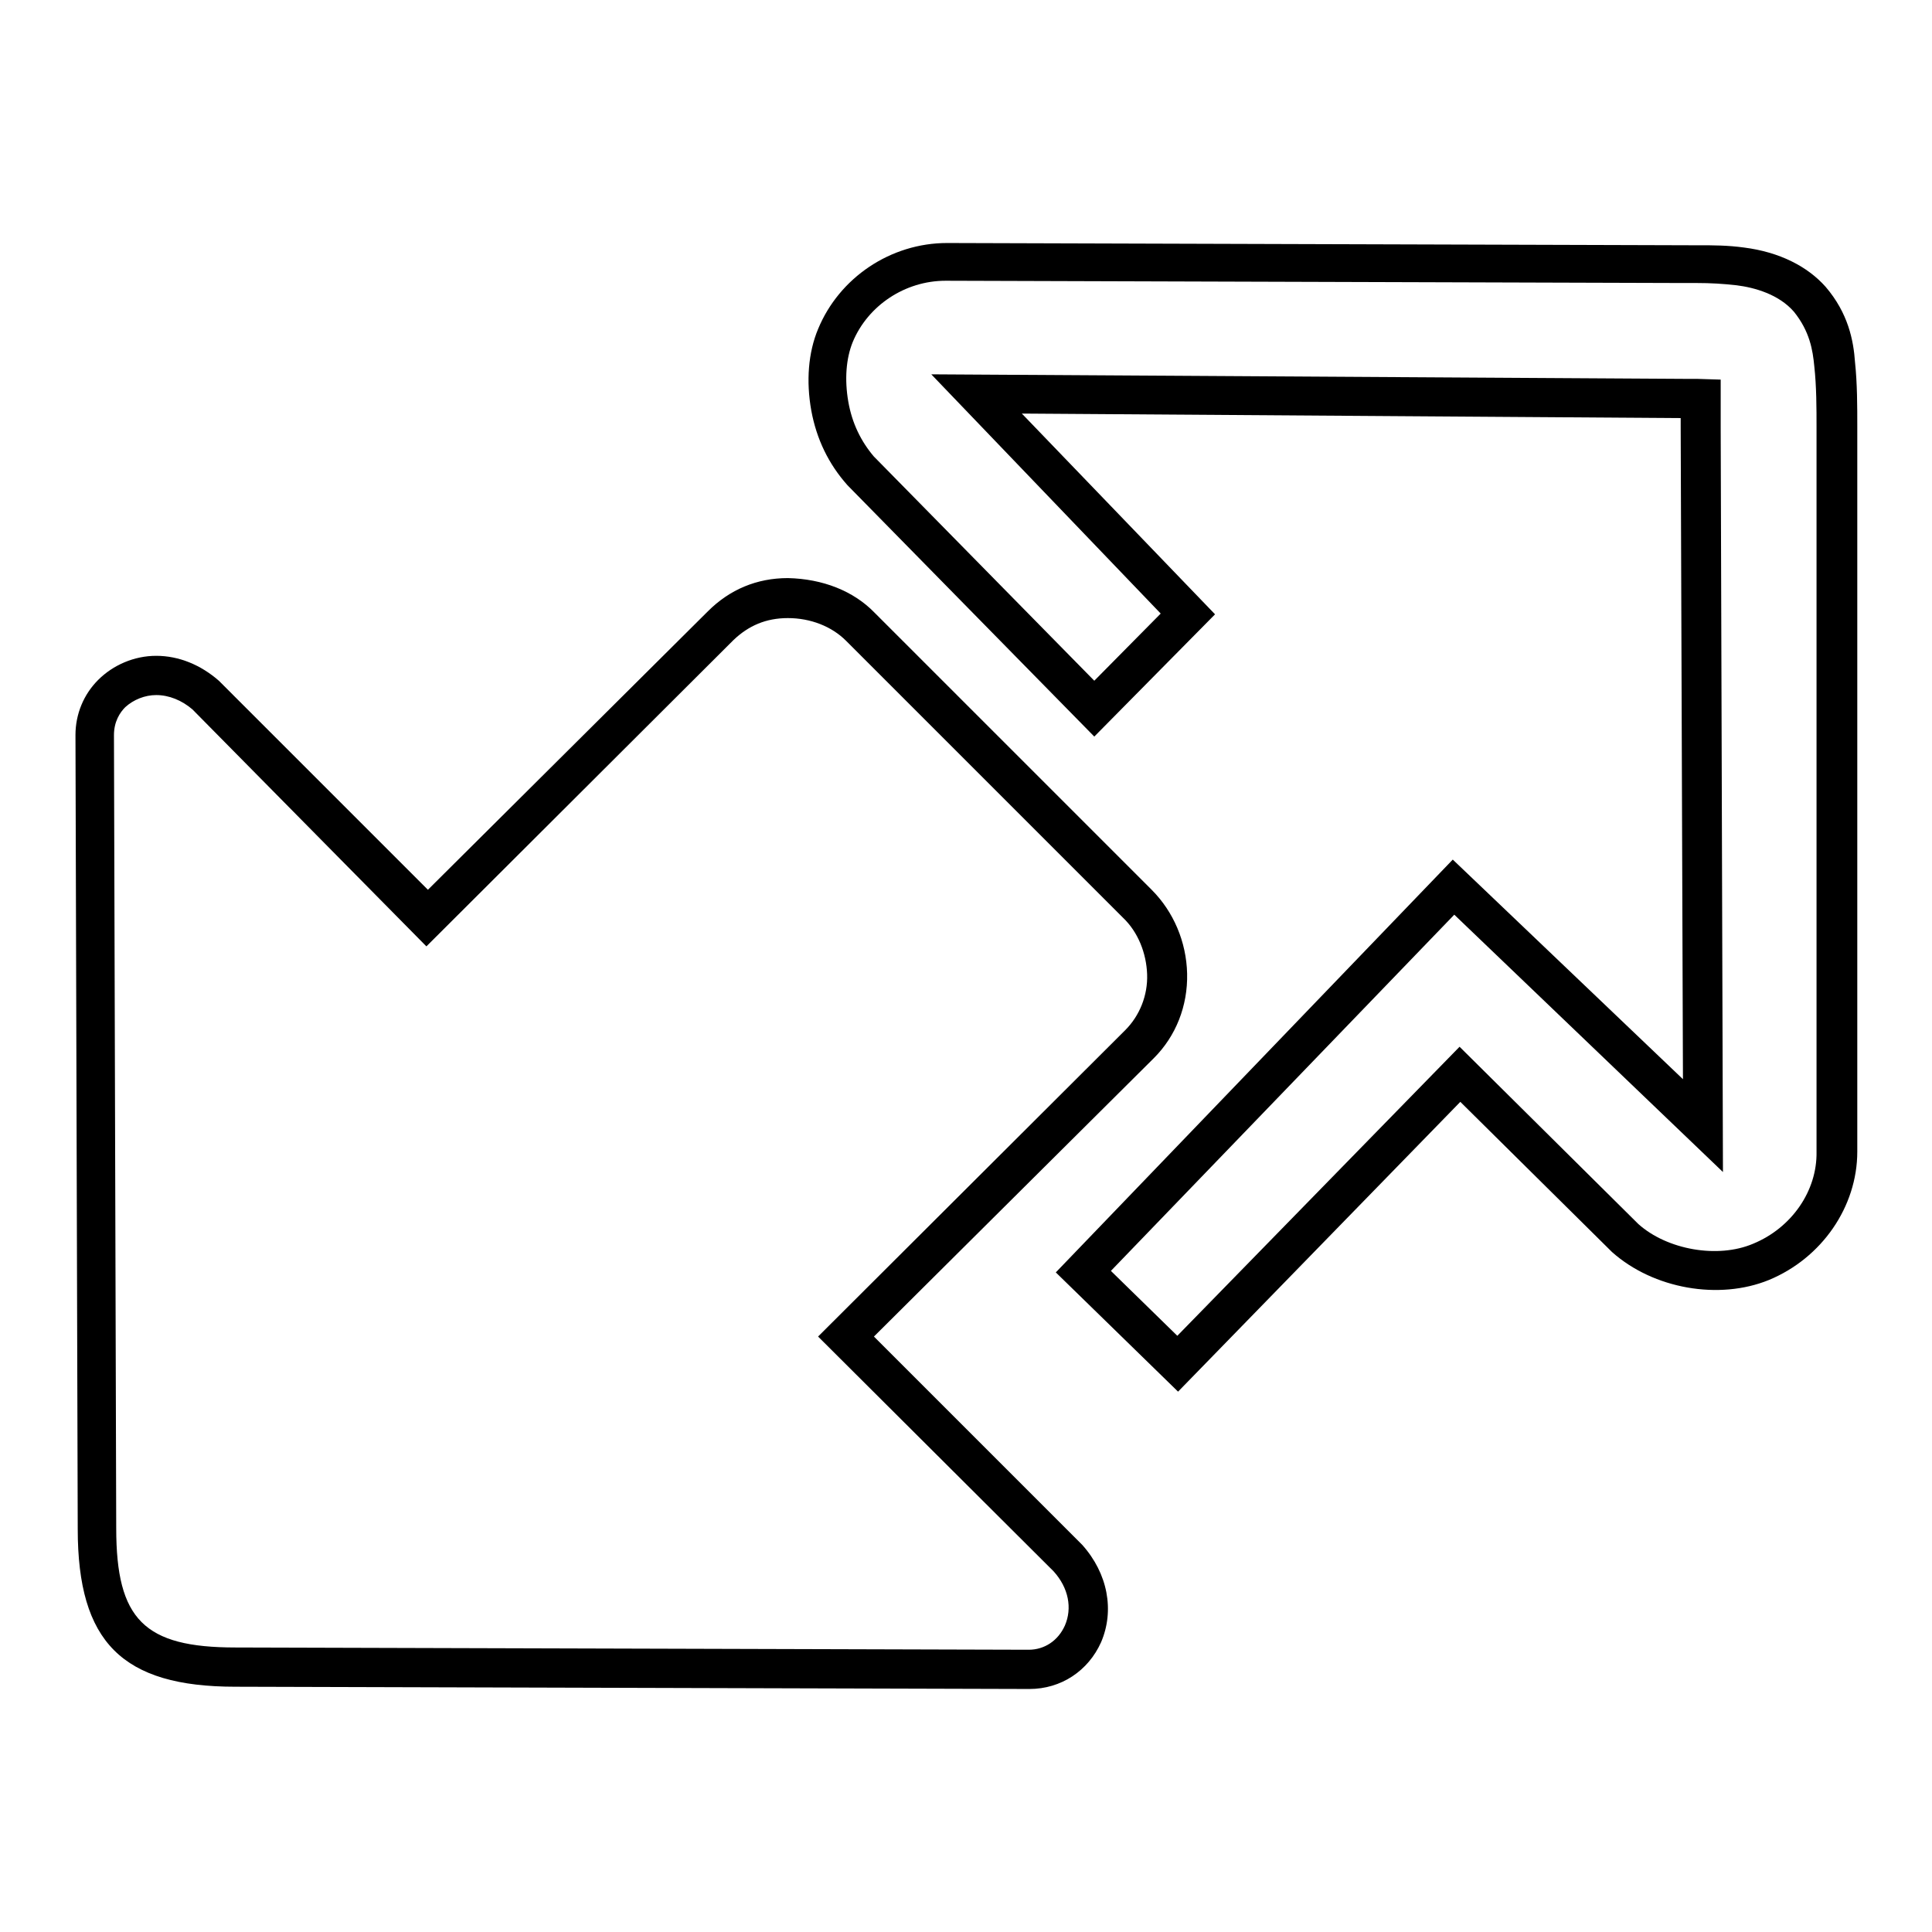
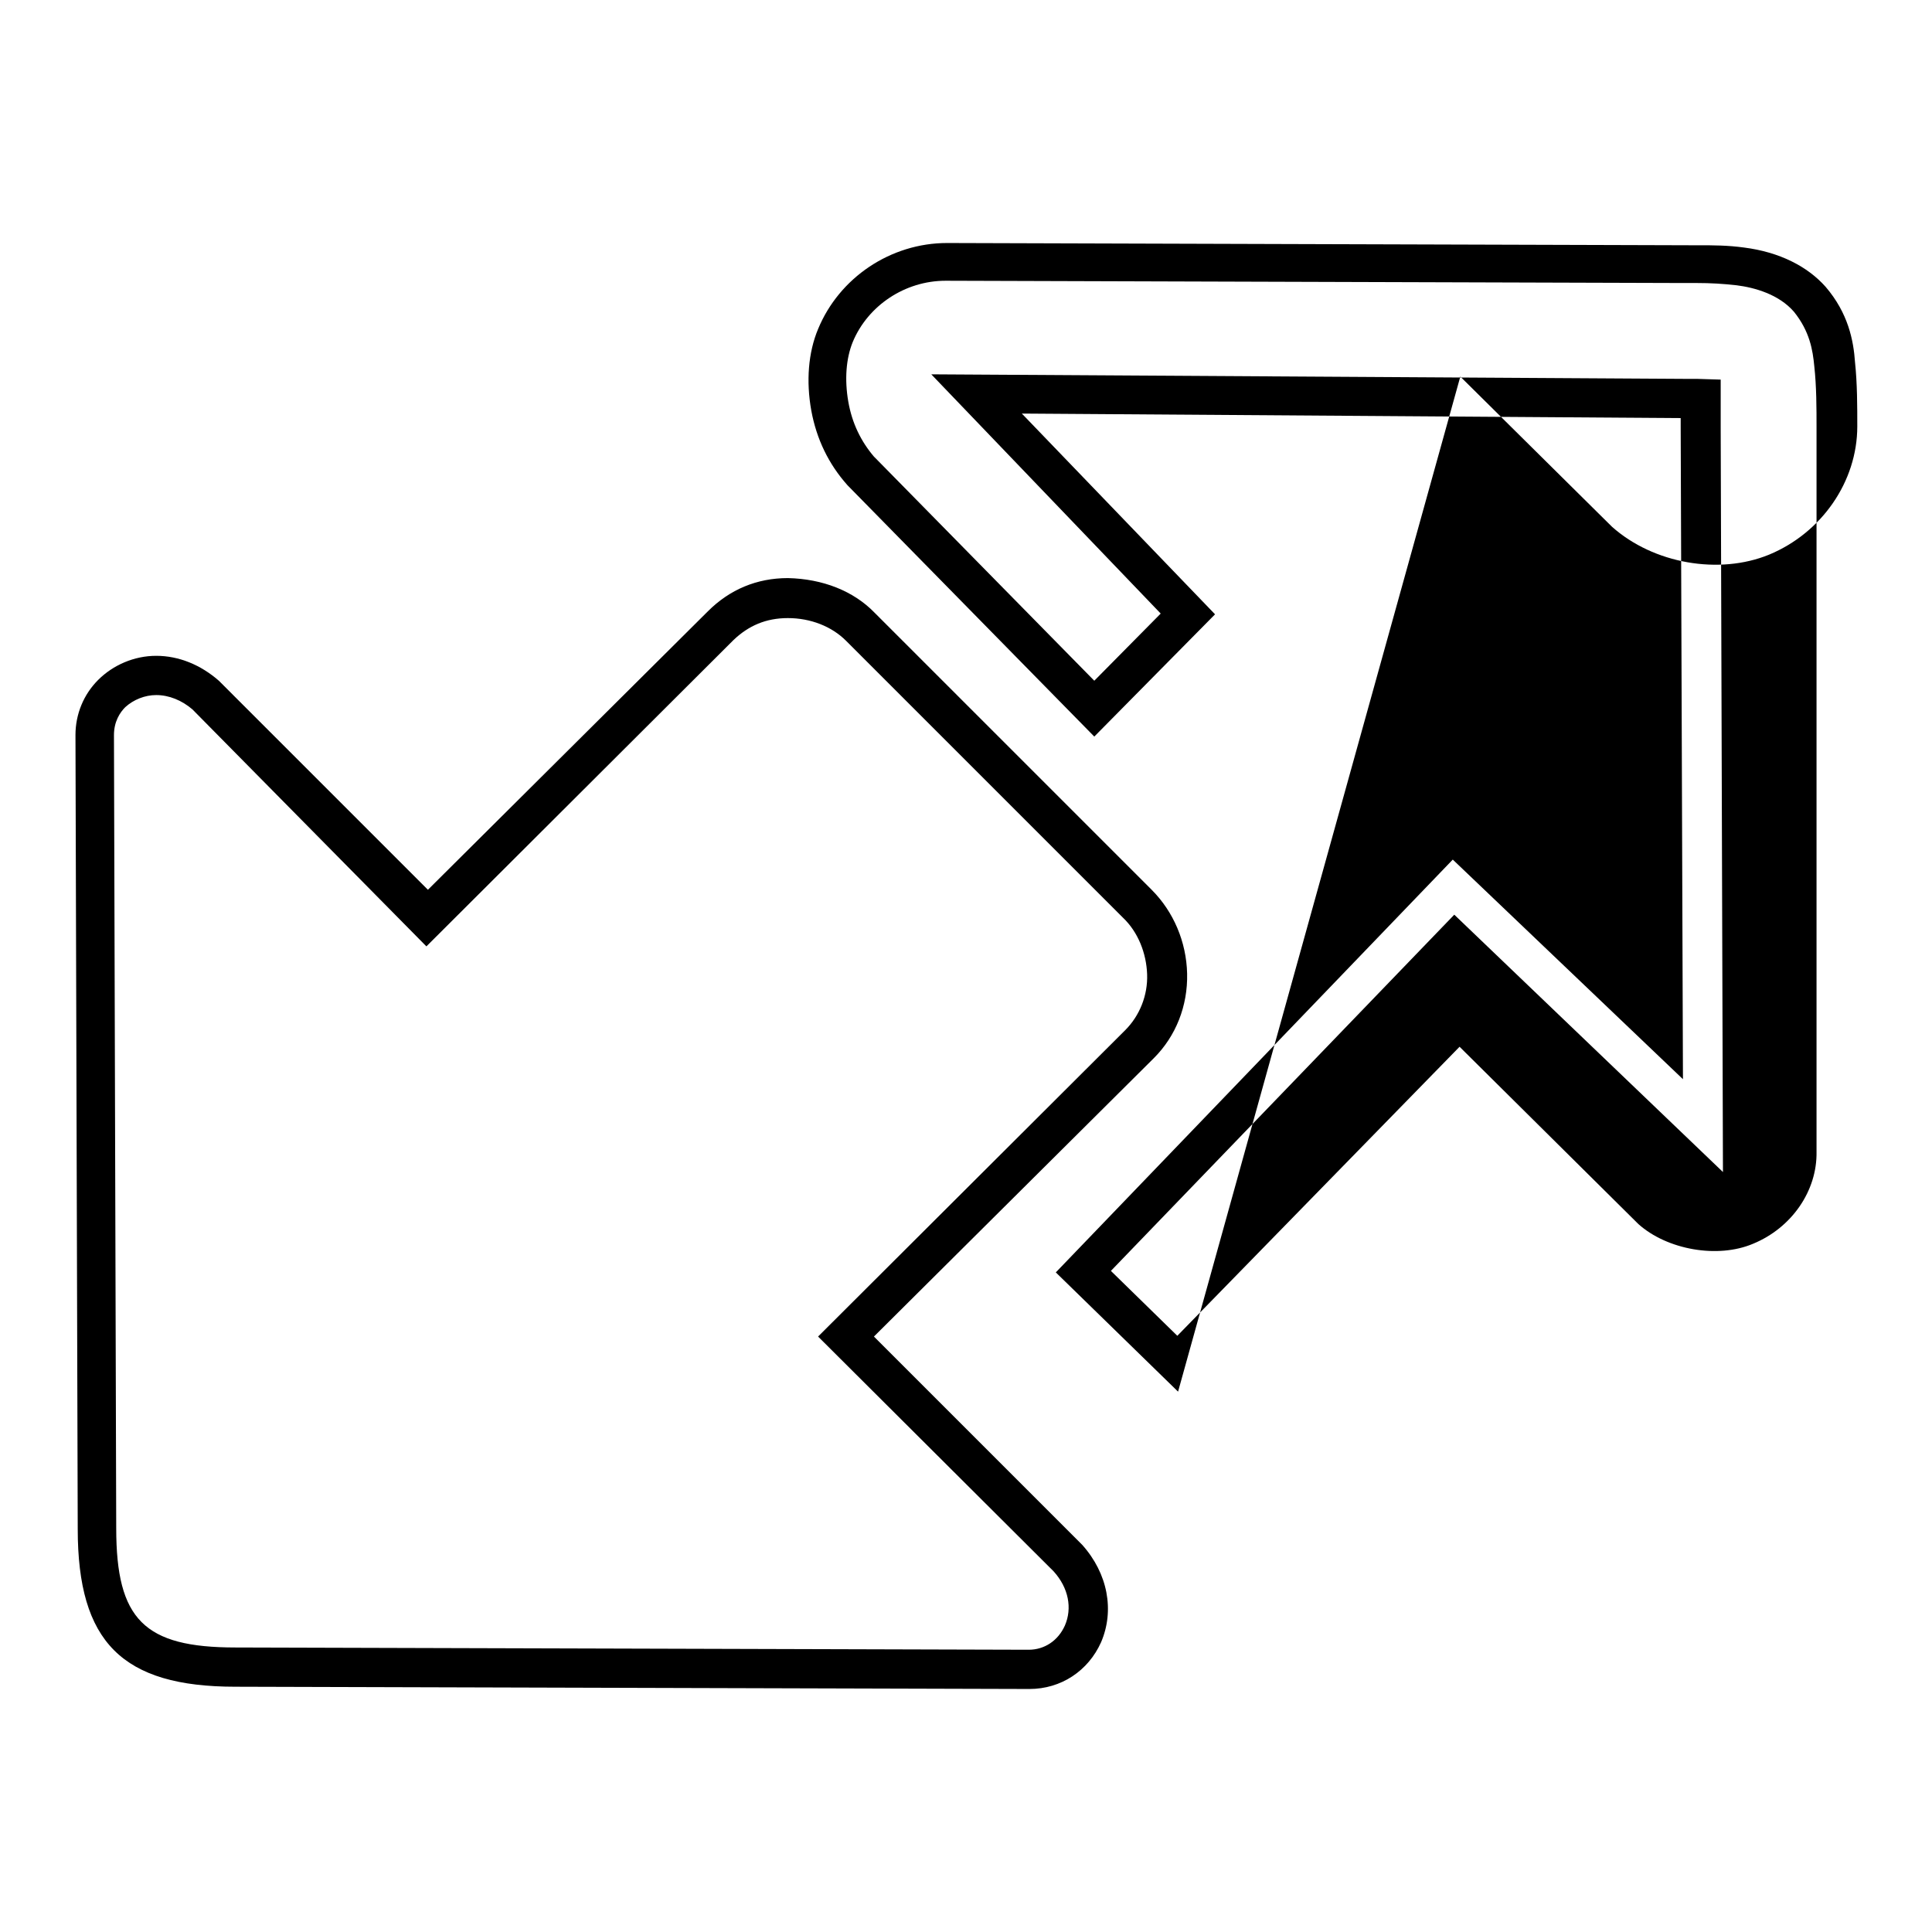
<svg xmlns="http://www.w3.org/2000/svg" version="1.1" x="0px" y="0px" viewBox="0 0 256 256" enable-background="new 0 0 256 256" xml:space="preserve">
  <g>
    <g>
-       <path fill="#000000" d="M136.4,223.8L136.4,223.8L136.4,223.8l-105.2-0.3c-15,0-20.9-5.9-20.9-20.9L10,97.4c0-2.8,1.1-5.4,3-7.3c2-2,4.8-3.2,7.7-3.2c3,0,5.9,1.2,8.3,3.3l27.7,27.7L93.8,81c2.9-2.9,6.5-4.4,10.6-4.4c4.6,0.1,8.7,1.7,11.5,4.6l36.7,36.7c2.9,2.9,4.6,6.9,4.7,11.1c0.1,4.3-1.5,8.3-4.4,11.2l-37.1,36.9l27.6,27.6c3.4,3.8,4.3,8.7,2.5,12.9C144.2,221.4,140.6,223.8,136.4,223.8z M20.7,92.1c-1.5,0-3,0.6-4.1,1.6c-0.7,0.7-1.5,1.9-1.5,3.7l0.3,105.1c0,12.1,3.7,15.8,15.8,15.8l105.1,0.3v2.6v-2.6l0,0c2.1,0,3.9-1.2,4.8-3.2c1-2.3,0.5-5-1.5-7.2l-31.2-31.1l40.7-40.6c1.9-1.9,3-4.6,2.9-7.4c-0.1-2.8-1.2-5.6-3.2-7.5l-36.7-36.7c-1.9-1.9-4.7-3-7.7-3l0,0c-2.9,0-5.2,1-7.2,2.9l-40.7,40.6L25.5,94C24.1,92.8,22.4,92.1,20.7,92.1z M156.1,184.4l-16.2-15.8l52.6-54.7L223,143l-0.3-86.4v-1.2l-87.3-0.6L161,81.4l-16,16.2l-32.7-33.3c-2.5-2.8-4.1-6.1-4.8-9.9c-0.7-3.9-0.4-7.7,0.9-10.8c2.8-6.8,9.6-11.4,17.1-11.4l98.8,0.3h0.8c1.9,0,3.8,0,6,0.3c4.7,0.6,8.4,2.5,10.8,5.2c3,3.5,3.7,7.1,3.9,10c0.3,2.8,0.3,5.9,0.3,8.5v96.1c0,7.3-4.7,14.1-11.7,17c-6.6,2.7-15.3,1.2-20.8-3.7l-20.1-19.9L156.1,184.4z M147.2,168.4l8.8,8.6l37.4-38.3l23.7,23.5c3.8,3.4,10.5,4.6,15.2,2.6c5.1-2.1,8.5-7,8.4-12.2V56.6c0-2.5,0-5.4-0.3-8.1c-0.2-2.1-0.6-4.6-2.7-7.2c-2-2.3-5.2-3.2-7.6-3.5c-1.8-0.2-3.4-0.3-5.3-0.3h-2.1l-97.4-0.3c-5.4,0-10.3,3.3-12.3,8.1c-0.9,2.2-1.1,5-0.6,7.9c0.5,2.9,1.7,5.3,3.4,7.3l0.2,0.2L145,90.2l8.8-8.9l-30.4-31.7l99.6,0.6h1.8l3.2,0.1l0,2.5c0,0.7,0,1.3,0,2v1.9l0.3,98.6l-35.6-34.1L147.2,168.4z" />
+       <path fill="#000000" d="M136.4,223.8L136.4,223.8L136.4,223.8l-105.2-0.3c-15,0-20.9-5.9-20.9-20.9L10,97.4c0-2.8,1.1-5.4,3-7.3c2-2,4.8-3.2,7.7-3.2c3,0,5.9,1.2,8.3,3.3l27.7,27.7L93.8,81c2.9-2.9,6.5-4.4,10.6-4.4c4.6,0.1,8.7,1.7,11.5,4.6l36.7,36.7c2.9,2.9,4.6,6.9,4.7,11.1c0.1,4.3-1.5,8.3-4.4,11.2l-37.1,36.9l27.6,27.6c3.4,3.8,4.3,8.7,2.5,12.9C144.2,221.4,140.6,223.8,136.4,223.8z M20.7,92.1c-1.5,0-3,0.6-4.1,1.6c-0.7,0.7-1.5,1.9-1.5,3.7l0.3,105.1c0,12.1,3.7,15.8,15.8,15.8l105.1,0.3v2.6v-2.6l0,0c2.1,0,3.9-1.2,4.8-3.2c1-2.3,0.5-5-1.5-7.2l-31.2-31.1l40.7-40.6c1.9-1.9,3-4.6,2.9-7.4c-0.1-2.8-1.2-5.6-3.2-7.5l-36.7-36.7c-1.9-1.9-4.7-3-7.7-3l0,0c-2.9,0-5.2,1-7.2,2.9l-40.7,40.6L25.5,94C24.1,92.8,22.4,92.1,20.7,92.1z M156.1,184.4l-16.2-15.8l52.6-54.7L223,143l-0.3-86.4v-1.2l-87.3-0.6L161,81.4l-16,16.2l-32.7-33.3c-2.5-2.8-4.1-6.1-4.8-9.9c-0.7-3.9-0.4-7.7,0.9-10.8c2.8-6.8,9.6-11.4,17.1-11.4l98.8,0.3h0.8c1.9,0,3.8,0,6,0.3c4.7,0.6,8.4,2.5,10.8,5.2c3,3.5,3.7,7.1,3.9,10c0.3,2.8,0.3,5.9,0.3,8.5c0,7.3-4.7,14.1-11.7,17c-6.6,2.7-15.3,1.2-20.8-3.7l-20.1-19.9L156.1,184.4z M147.2,168.4l8.8,8.6l37.4-38.3l23.7,23.5c3.8,3.4,10.5,4.6,15.2,2.6c5.1-2.1,8.5-7,8.4-12.2V56.6c0-2.5,0-5.4-0.3-8.1c-0.2-2.1-0.6-4.6-2.7-7.2c-2-2.3-5.2-3.2-7.6-3.5c-1.8-0.2-3.4-0.3-5.3-0.3h-2.1l-97.4-0.3c-5.4,0-10.3,3.3-12.3,8.1c-0.9,2.2-1.1,5-0.6,7.9c0.5,2.9,1.7,5.3,3.4,7.3l0.2,0.2L145,90.2l8.8-8.9l-30.4-31.7l99.6,0.6h1.8l3.2,0.1l0,2.5c0,0.7,0,1.3,0,2v1.9l0.3,98.6l-35.6-34.1L147.2,168.4z" />
    </g>
  </g>
</svg>